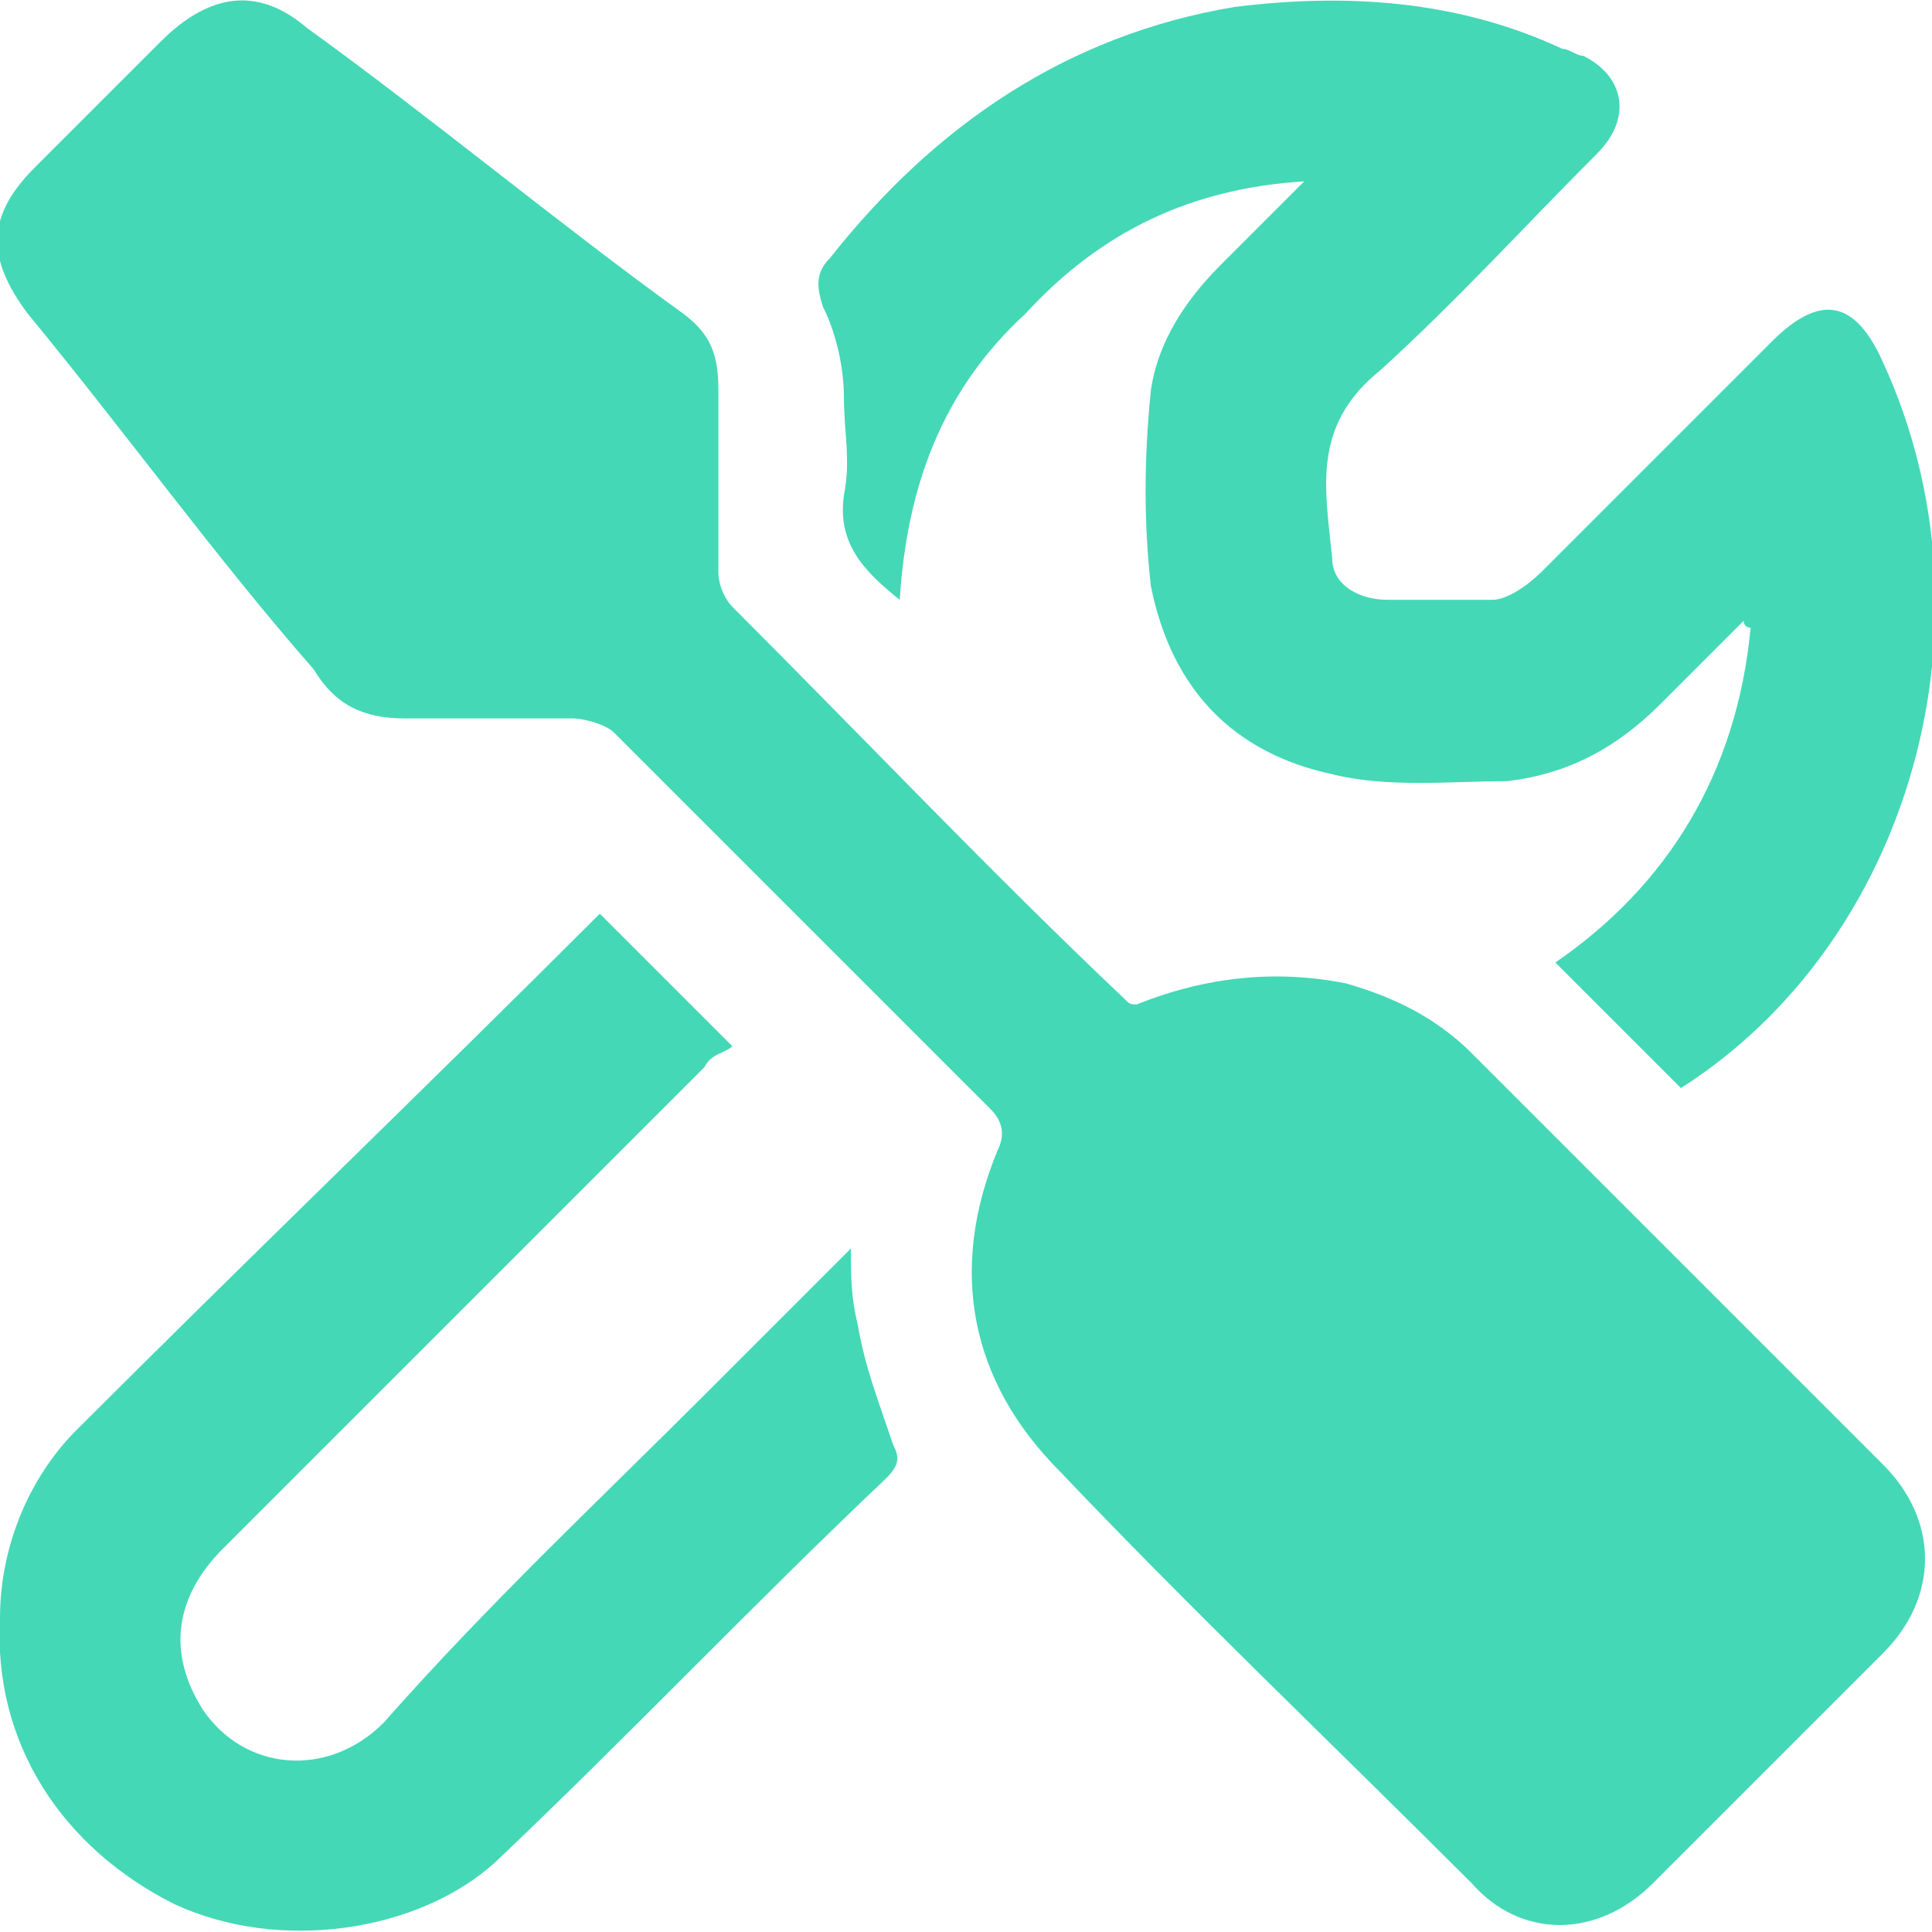
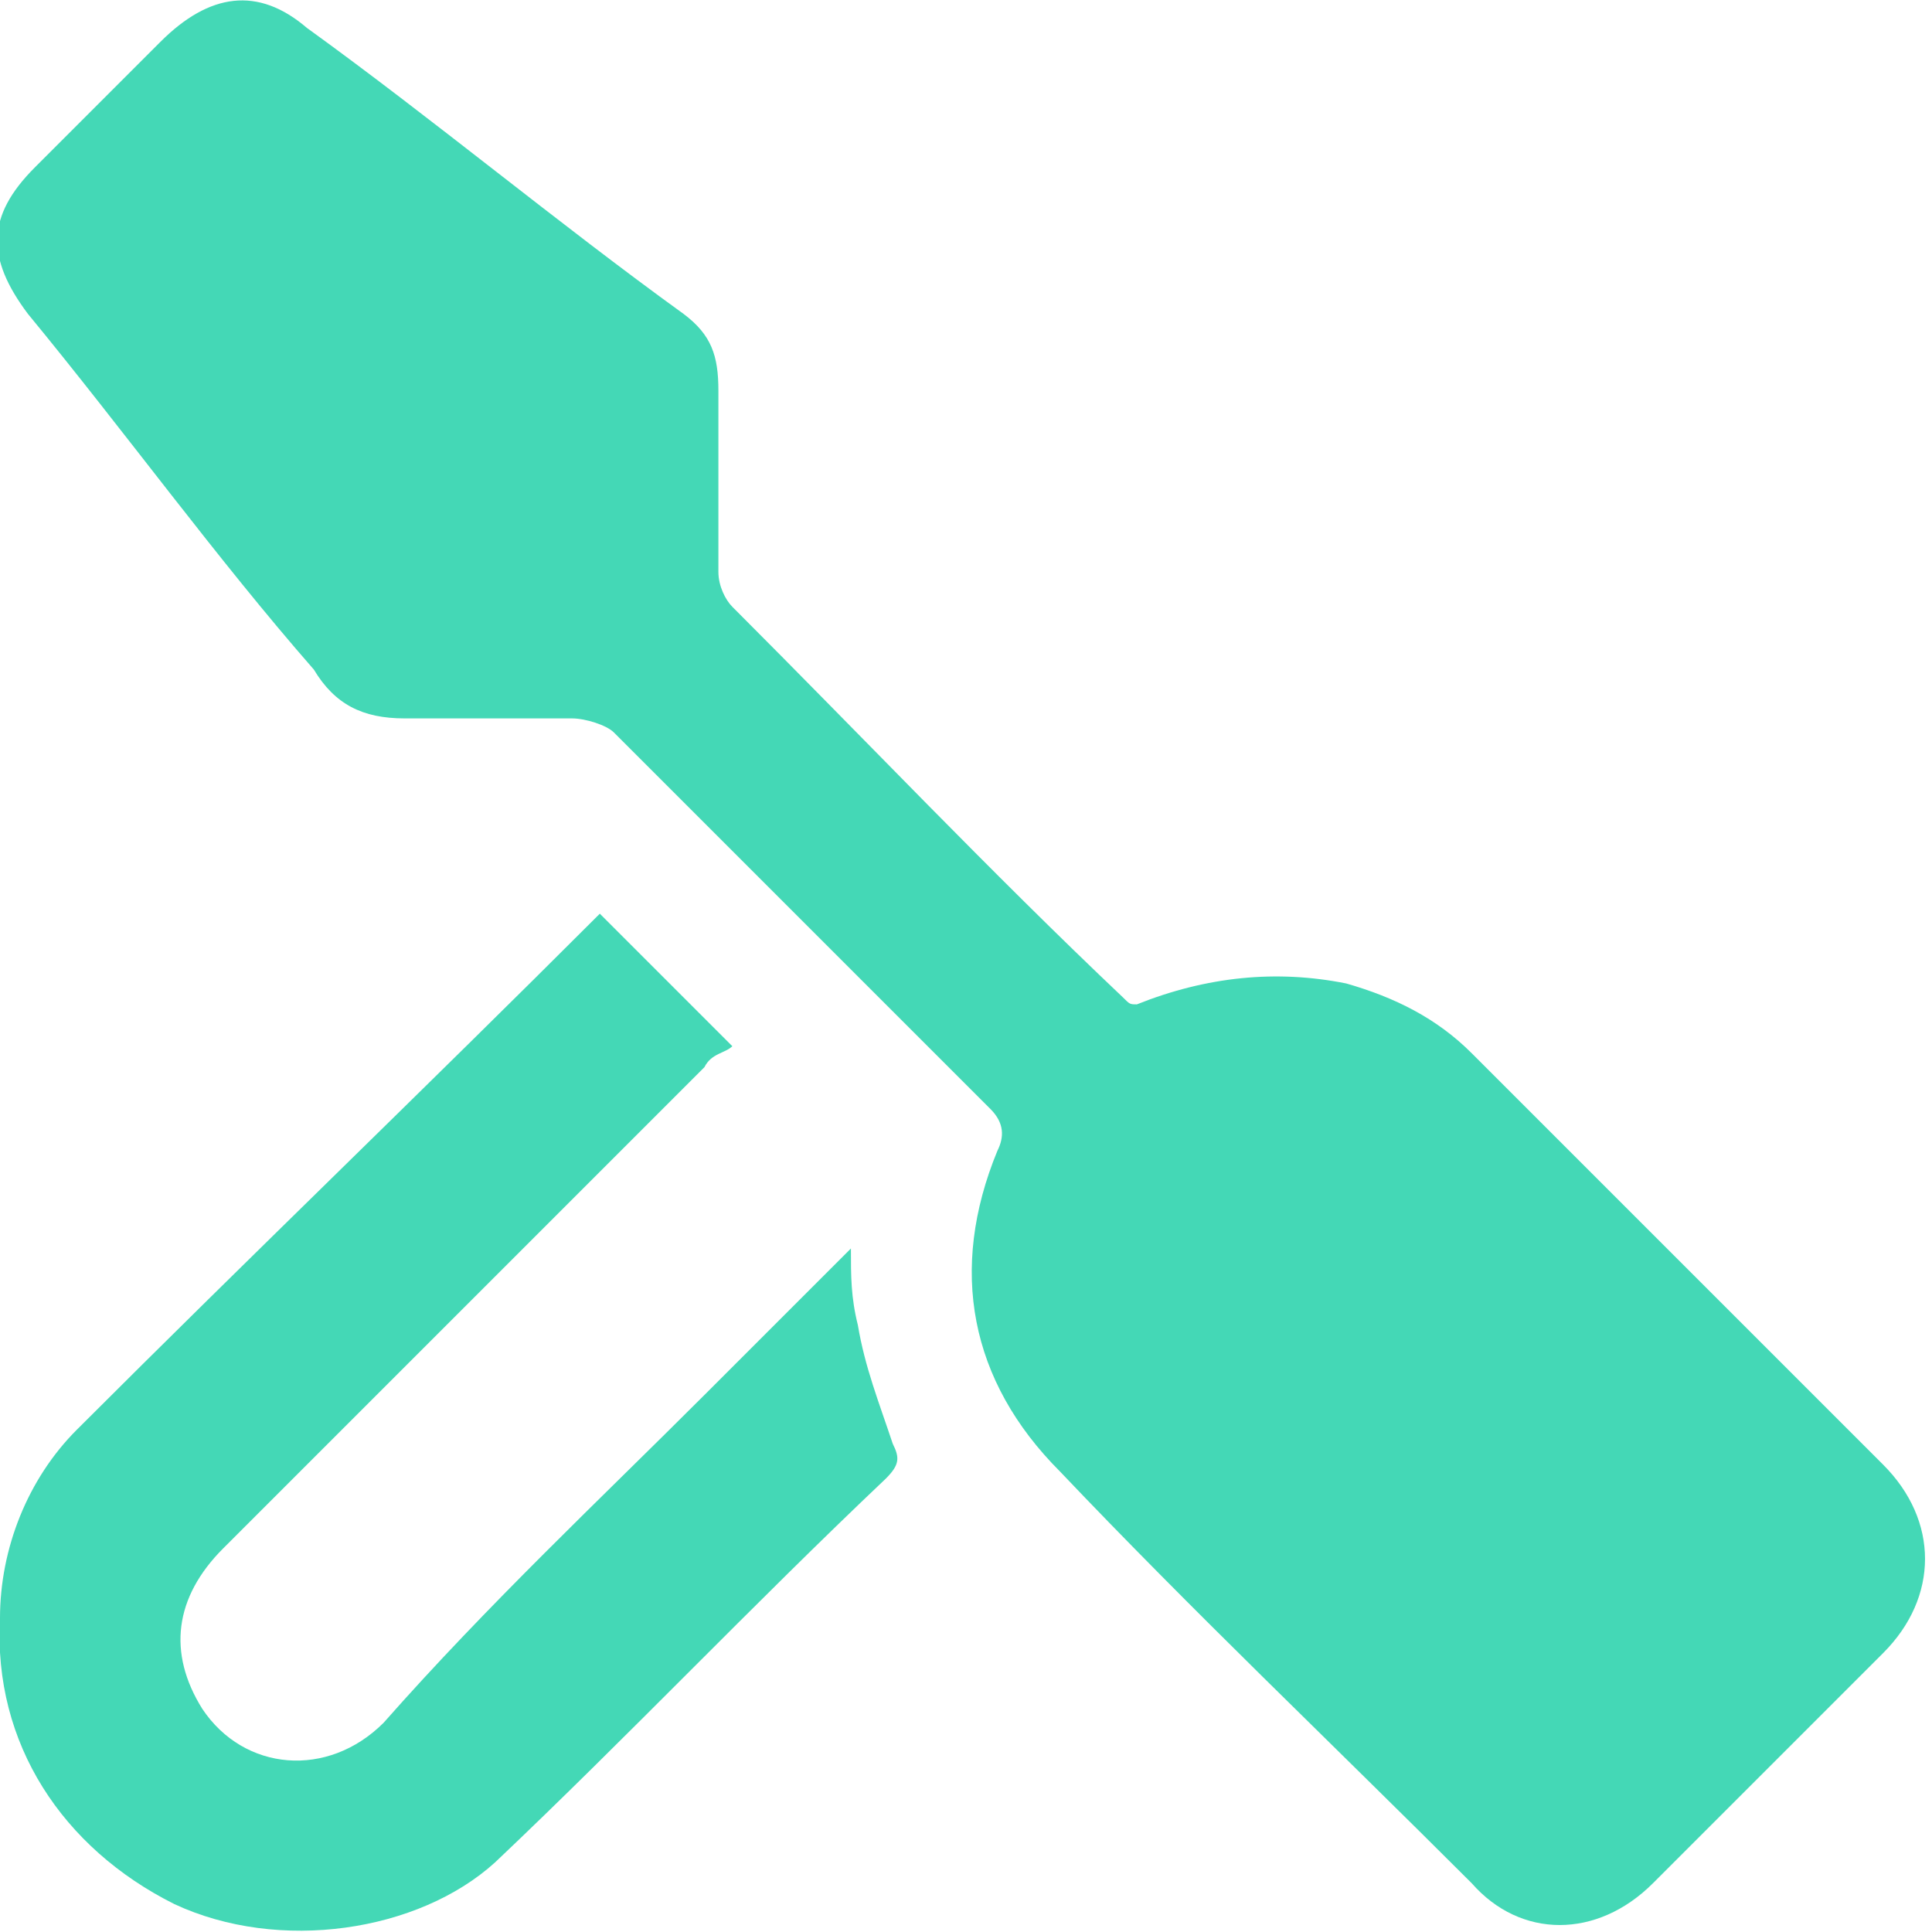
<svg xmlns="http://www.w3.org/2000/svg" version="1.1" id="Calque_1" x="0px" y="0px" viewBox="0 0 27.7 27.7" style="enable-background:new 0 0 27.7 27.7;" xml:space="preserve">
  <style type="text/css">
	.st0{fill:#44D8B6;}
</style>
  <g id="LpgQY2_00000127028714883662326940000000191910699967263897_">
    <g>
      <path class="st0" d="M16.3,14.4c1-0.4,2-0.5,3-0.3c0.7,0.2,1.3,0.5,1.8,1c2,2,4,4,5.9,5.9c0.8,0.8,0.8,1.9,0,2.7    c-1.1,1.1-2.2,2.2-3.3,3.3c-0.8,0.8-1.9,0.8-2.6,0c-2-2-4-3.9-5.9-5.9c-1.3-1.3-1.6-2.9-0.9-4.6c0.1-0.2,0.1-0.4-0.1-0.6    c-1.8-1.8-3.6-3.6-5.4-5.4c-0.1-0.1-0.4-0.2-0.6-0.2c-0.8,0-1.6,0-2.4,0c-0.6,0-1-0.2-1.3-0.7C3.1,8,1.8,6.2,0.4,4.5    c-0.6-0.8-0.6-1.4,0.1-2.1c0.6-0.6,1.2-1.2,1.8-1.8C3-0.1,3.7-0.2,4.4,0.4C6.2,1.7,8,3.2,9.8,4.5c0.4,0.3,0.5,0.6,0.5,1.1    c0,0.9,0,1.7,0,2.6c0,0.2,0.1,0.4,0.2,0.5c1.9,1.9,3.7,3.8,5.6,5.6C16.2,14.4,16.2,14.4,16.3,14.4z" />
-       <path class="st0" d="M18.7,2.6c-1.6,0.1-2.9,0.7-4,1.9C13.5,5.6,13,7,12.9,8.6c-0.5-0.4-0.9-0.8-0.8-1.5c0.1-0.5,0-0.9,0-1.4    c0-0.4-0.1-0.9-0.3-1.3c-0.1-0.3-0.1-0.5,0.1-0.7c1.5-1.9,3.4-3.2,5.8-3.6c1.6-0.2,3.2-0.1,4.7,0.6c0.1,0,0.2,0.1,0.3,0.1    c0.6,0.3,0.7,0.9,0.2,1.4c-1,1-2,2.1-3.1,3.1C18.8,6.1,19,7,19.1,8c0,0.4,0.4,0.6,0.8,0.6c0.5,0,1,0,1.5,0c0.2,0,0.5-0.2,0.7-0.4    c1.1-1.1,2.2-2.2,3.3-3.3c0.7-0.7,1.2-0.6,1.6,0.3c1.7,3.7,0.4,8.3-2.9,10.4c-0.6-0.6-1.2-1.2-1.8-1.8c1.6-1.1,2.6-2.7,2.8-4.8    c0,0-0.1,0-0.1-0.1c-0.4,0.4-0.8,0.8-1.2,1.2c-0.6,0.6-1.3,1-2.2,1.1c-0.8,0-1.7,0.1-2.5-0.1c-1.4-0.3-2.3-1.2-2.6-2.7    c-0.1-0.9-0.1-1.8,0-2.8c0.1-0.7,0.5-1.3,1-1.8C17.9,3.4,18.3,3,18.7,2.6C18.8,2.7,18.7,2.6,18.7,2.6z" />
      <path class="st0" d="M8.6,13.1c0.6,0.6,1.2,1.2,1.9,1.9c-0.1,0.1-0.3,0.1-0.4,0.3c-2.3,2.3-4.6,4.6-6.9,6.9    c-0.7,0.7-0.8,1.5-0.3,2.3c0.6,0.9,1.8,1,2.6,0.2C7,23,8.6,21.5,10.1,20c0.7-0.7,1.4-1.4,2.1-2.1c0,0.4,0,0.7,0.1,1.1    c0.1,0.6,0.3,1.1,0.5,1.7c0.1,0.2,0.1,0.3-0.1,0.5C10.8,23,9,24.9,7.1,26.7C6,27.7,4,28,2.5,27.3C0.9,26.5-0.1,25,0,23.2    c0-1,0.4-2,1.1-2.7C3.6,18,6.1,15.6,8.6,13.1C8.5,13.1,8.6,13.1,8.6,13.1z" />
    </g>
  </g>
</svg>